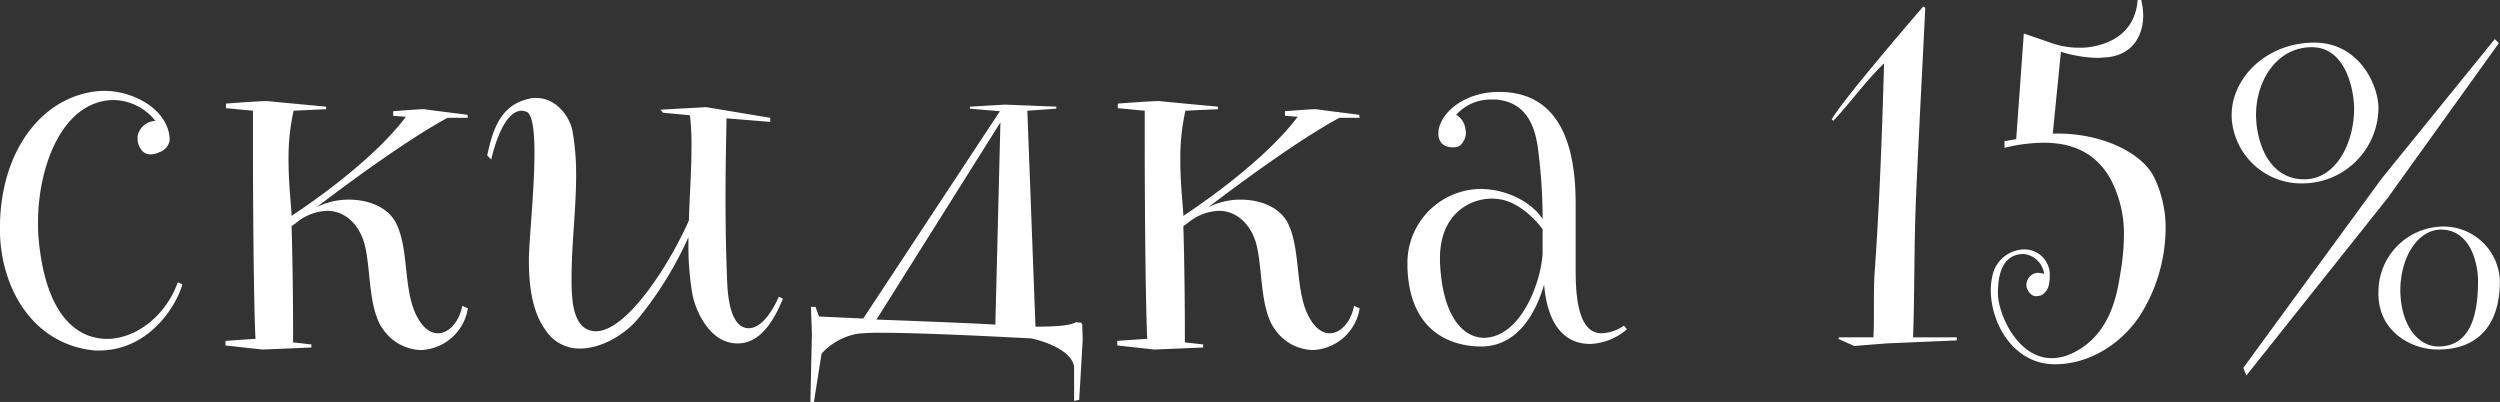
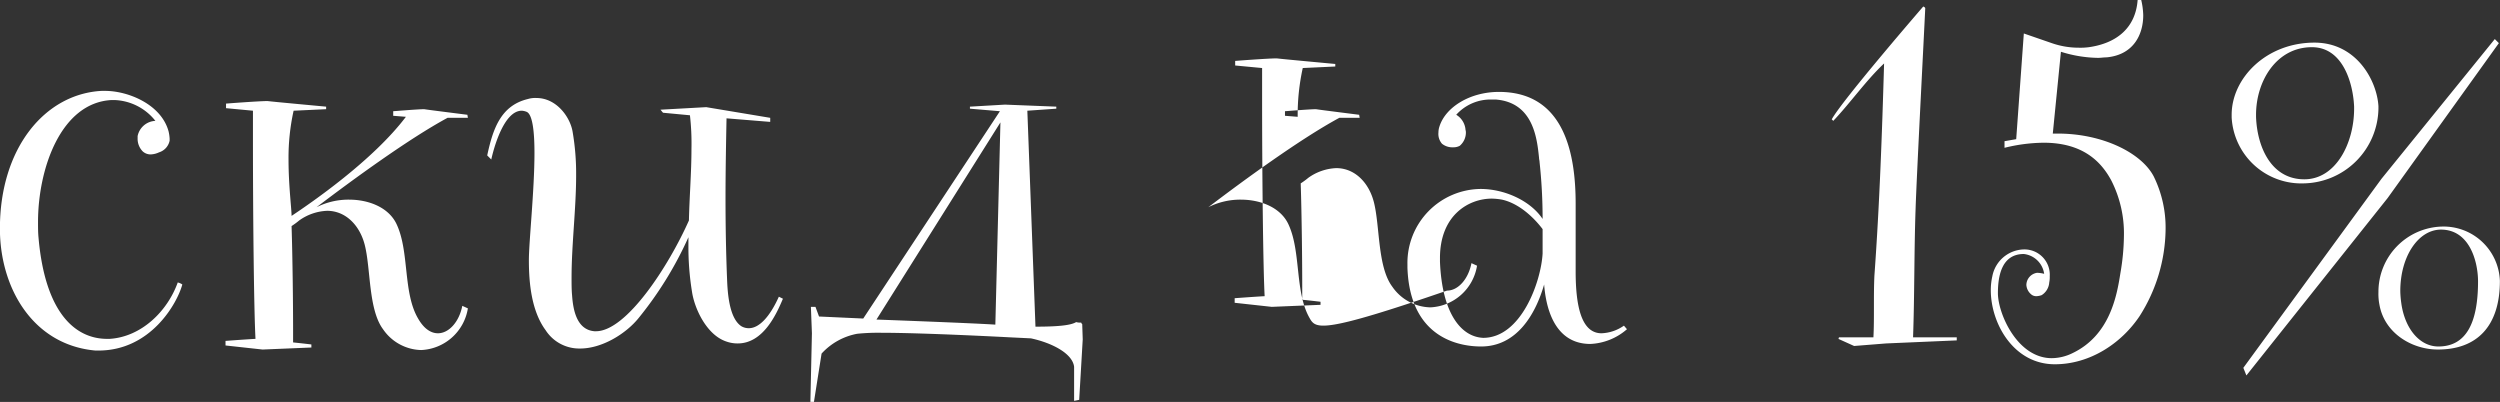
<svg xmlns="http://www.w3.org/2000/svg" width="393.596" height="63.28" viewBox="0 0 393.596 63.28">
  <rect x="0" y="0" width="393.596" height="63.28" fill="#333333" stroke="none" />
  <defs>
    <style> .cls-1 { fill: #fff; fill-rule: evenodd; } </style>
  </defs>
-   <path id="скидка_15_" data-name="скидка 15%" class="cls-1" d="M779.961,2268.6c-4.96,0-9.759-4-10.8-15.92-0.08-.8-0.08-1.6-0.08-2.48,0-8.4,3.6-18.8,11.6-19.2h0.4a8.586,8.586,0,0,1,6.479,3.28,2.984,2.984,0,0,0-2.8,2.4V2237a2.833,2.833,0,0,0,.8,2.08,1.817,1.817,0,0,0,1.28.48,3.354,3.354,0,0,0,1.28-.32,2.445,2.445,0,0,0,1.68-1.84v-0.32a6.276,6.276,0,0,0-.16-1.12c-1.12-4.24-6.319-6.4-10-6.4h-0.56c-8.879.48-16,8.96-16,21.68,0,9.36,5.2,18.32,15.038,19.2h0.48c8.239,0,12.4-7.44,13.2-10.4a1.977,1.977,0,0,0-.72-0.32c-1.6,4.48-5.68,8.56-10.719,8.88h-0.4Zm48.958-3.2c-2.4-4.08-1.36-10.48-3.36-14.8-1.2-2.64-4.32-3.92-7.519-3.92a11.213,11.213,0,0,0-5.12,1.2c5.68-4.32,14.559-10.8,20.638-14.08h3.2l-0.08-.48s-6.4-.8-6.8-0.88c-0.959,0-4.8.32-4.879,0.32v0.72l2,0.16c-5.2,6.88-14.879,13.52-18,15.6,0-1.12-.48-4.8-0.48-8.88a34.314,34.314,0,0,1,.8-7.68l5.12-.24v-0.4s-8.719-.8-9.2-0.88c-1.44,0-6.559.4-6.559,0.4v0.72l4.239,0.4v5.12c0,11.68.16,26.4,0.4,30.8-1.52.08-4.719,0.32-4.719,0.32v0.72l5.839,0.64,7.679-.32v-0.48s-1.28-.16-2.879-0.32v-2.08c0-3.92-.08-11.28-0.24-16.24a11.544,11.544,0,0,0,1.2-.88,8.091,8.091,0,0,1,4.4-1.52c2.88,0,5.119,2.24,5.919,5.36,0.96,3.76.56,10.16,2.88,13.28a7.477,7.477,0,0,0,6,3.28,7.8,7.8,0,0,0,7.359-6.56l-0.88-.4c-0.48,2.48-2.08,4.32-3.84,4.32C831,2267.72,829.878,2267.08,828.919,2265.4Zm43.119-4.24c0.4,2.72,2.32,6.8,5.36,7.84a5.241,5.241,0,0,0,1.839.32c4,0,6.08-4.56,7.12-7.04l-0.64-.32c-1.44,3.2-3.12,4.96-4.72,4.96a2.258,2.258,0,0,1-1.2-.32c-1.919-1.28-2.159-5.28-2.239-7.52-0.16-4-.24-8.24-0.24-12.56,0-4.24.08-8.56,0.16-12.64l6.879,0.56v-0.64l-10.079-1.68-7.2.4,0.4,0.48,4.239,0.4a38.885,38.885,0,0,1,.24,5.28c0,3.76-.32,7.52-0.4,11.28-3.2,7.2-9.839,17.44-14.638,17.44h-0.24c-2.8-.24-3.36-3.36-3.52-5.68-0.08-.88-0.08-1.76-0.08-2.72,0-5.28.72-10.88,0.72-16.16a38.652,38.652,0,0,0-.56-6.88c-0.4-2.32-2.56-5.28-5.68-5.28a3.96,3.96,0,0,0-1.359.16c-4.32,1.04-5.52,4.8-6.4,8.88l0.64,0.64c0.4-1.84,2-7.68,4.8-7.68a2.336,2.336,0,0,1,.72.16c0.96,0.32,1.28,3.04,1.28,6.48,0,5.84-.88,14-0.88,16.88,0,3.6.4,8,2.639,11.04a6.3,6.3,0,0,0,5.44,2.88c3.439,0,7.2-2.32,9.2-4.8a57.262,57.262,0,0,0,7.839-12.72v1.36A43.667,43.667,0,0,0,872.038,2261.16Zm61.519,7.52-0.08-2.4a0.424,0.424,0,0,1-.16-0.24,2.466,2.466,0,0,1-.8-0.08c-0.88.56-3.28,0.72-6.4,0.72l-1.28-34,4.56-.32v-0.32l-8.079-.32-5.52.32v0.32l4.72,0.4L899,2265.4l-6.959-.32-0.56-1.52h-0.72l0.16,4.16-0.24,10.8h0.56l1.2-7.6a10.1,10.1,0,0,1,5.6-3.12,32.249,32.249,0,0,1,3.68-.16c6.959,0,20.4.72,20.4,0.72l3.279,0.16c3.36,0.72,6.56,2.4,6.8,4.48v5.36l0.8-.16ZM920.6,2234.52l-0.8,31.84c-3.44-.24-18.718-0.8-18.718-0.8Zm48.718,30.88c-2.4-4.08-1.359-10.48-3.359-14.8-1.2-2.64-4.32-3.92-7.519-3.92a11.213,11.213,0,0,0-5.12,1.2c5.679-4.32,14.559-10.8,20.638-14.08h3.2l-0.08-.48s-6.4-.8-6.8-0.88c-0.96,0-4.8.32-4.879,0.32v0.72l2,0.16c-5.2,6.88-14.879,13.52-18,15.6,0-1.12-.48-4.8-0.48-8.88a34.255,34.255,0,0,1,.8-7.68l5.12-.24v-0.4s-8.719-.8-9.2-0.88c-1.44,0-6.56.4-6.56,0.4v0.72l4.24,0.4v5.12c0,11.68.16,26.4,0.4,30.8-1.52.08-4.72,0.32-4.72,0.32v0.72l5.84,0.64,7.679-.32v-0.48s-1.28-.16-2.88-0.32v-2.08c0-3.92-.08-11.28-0.24-16.24a11.447,11.447,0,0,0,1.2-.88,8.091,8.091,0,0,1,4.4-1.52c2.88,0,5.119,2.24,5.919,5.36,0.96,3.76.56,10.16,2.88,13.28a7.477,7.477,0,0,0,6,3.28,7.8,7.8,0,0,0,7.36-6.56l-0.88-.4c-0.48,2.48-2.08,4.32-3.84,4.32C971.4,2267.72,970.276,2267.08,969.316,2265.4Zm49.444,1.12a6.57,6.57,0,0,1-3.52,1.2c-3.2,0-4.08-4.32-4.08-9.76v-10.64c0-8-1.84-17.6-12.083-17.6-4.559,0-8.4,2.4-9.359,5.44a2.984,2.984,0,0,0-.16.96,2.334,2.334,0,0,0,.56,1.76,2.586,2.586,0,0,0,1.76.56,2,2,0,0,0,1.04-.24,2.739,2.739,0,0,0,.96-2.16c0-.16-0.08-0.4-0.08-0.56a3.034,3.034,0,0,0-1.44-2.16,7.262,7.262,0,0,1,5.6-2.4h0.64c5.923,0.48,6.483,6.16,6.8,9.2,0,0.24.08,0.4,0.08,0.64a82.935,82.935,0,0,1,.48,8.96c-1.92-2.88-6-4.72-9.762-4.72a11.645,11.645,0,0,0-11.519,11.84v0.56c0.4,11.6,8.879,12.4,11.6,12.4,5.6,0,8.562-5.04,9.922-9.76,0.24,3.12,1.36,9.36,7.28,9.36a9.357,9.357,0,0,0,5.76-2.32Zm-22.162,1.92c-3.52-.16-6.48-3.92-6.8-12v-0.56c0-6.8,4.56-9.36,8.159-9.36a9.848,9.848,0,0,1,1.6.16c2.563,0.56,4.883,2.64,6.4,4.64v3.84C1005.72,2259.56,1002.6,2268.44,996.6,2268.44Zm67.682-.08c0.24-6.56.16-13.44,0.4-20.24,0.16-5.12,1.36-28,1.52-31.6a0.5,0.5,0,0,0-.32-0.24s-12.8,14.8-14.4,17.76l0.24,0.24c2.8-2.96,5.12-6.32,8-9.04-0.32,11.04-.72,22.32-1.52,33.36-0.08,1.6-.08,3.28-0.08,4.96s0,3.36-.08,4.8h-5.44a0.294,0.294,0,0,1-.08.24l2.48,1.12,5.04-.4,11.12-.48v-0.48h-6.88Zm37.92-25.28c-1.92-3.76-8.08-6.8-15.12-6.8h-0.8l1.28-12.88a20.229,20.229,0,0,0,5.84.96c0.48,0,.88-0.08,1.36-0.08,4.24-.4,5.76-3.6,5.76-6.64a11.579,11.579,0,0,0-.32-2.4h-0.56c-0.32,4.32-3.2,6.8-7.68,7.44a9.682,9.682,0,0,1-1.52.08,12.884,12.884,0,0,1-4.32-.72l-4.4-1.52-1.2,16.64-1.84.32v1.04a26.556,26.556,0,0,1,6.16-.8c6.32,0,9.12,3.12,10.64,5.92a18.363,18.363,0,0,1,2,8.72,36.2,36.2,0,0,1-.56,5.92c-0.56,3.6-1.68,9.76-7.52,12.56a7.572,7.572,0,0,1-3.28.8c-5.44,0-8.48-7.04-8.48-10.24,0-2.8.64-6.16,4.08-6.16a3.638,3.638,0,0,1,3.2,3.12,4.722,4.722,0,0,0-1.12-.16,1.971,1.971,0,0,0-1.68,1.92,2.092,2.092,0,0,0,.72,1.44,1.2,1.2,0,0,0,.88.32,2.842,2.842,0,0,0,.8-0.16,2.545,2.545,0,0,0,1.2-2,3.9,3.9,0,0,0,.08-0.96,3.988,3.988,0,0,0-4.08-4.24,5.182,5.182,0,0,0-4.96,4.24,9.93,9.93,0,0,0-.24,2.16c0,5.28,3.6,11.68,10.08,11.68,5.52,0,10.48-3.28,13.36-7.6a25.9,25.9,0,0,0,4.08-13.68A18.262,18.262,0,0,0,1102.2,2243.08Zm23.6,1.04a11.978,11.978,0,0,0,11.75-11.76v-0.4c-0.24-4-3.43-10-10.07-10-7.6,0-13.04,5.6-13.04,11.36v0.4A10.978,10.978,0,0,0,1125.8,2244.12Zm1.28-21.44c4.88,0,6.48,5.68,6.64,9.36v0.32c0,5.44-2.88,11.12-7.84,11.12-5.28,0-7.44-5.2-7.6-9.84v-0.32C1118.28,2228.04,1121.48,2222.68,1127.08,2222.68Zm20.47,28.24a10.28,10.28,0,0,0-10,10.32,8.782,8.782,0,0,0,.16,2c0.8,4.48,5.12,7.04,9.2,7.04,6.16,0,9.76-3.68,9.76-10.8A8.869,8.869,0,0,0,1147.55,2250.92Zm-0.56,18.88c-2.96,0-5.28-2.8-5.84-6.8a15.535,15.535,0,0,1-.16-1.92c0-5.52,2.88-9.68,6.4-9.68,4.56,0,5.84,5.12,5.84,8.16C1153.23,2266.04,1151.39,2269.8,1146.99,2269.8Zm-8-23.36,17.52-24.4-0.64-.64-17.84,22-21.75,29.76,0.48,1.2Z" transform="translate(-763.094 -2215.25)" />
+   <path id="скидка_15_" data-name="скидка 15%" class="cls-1" d="M779.961,2268.6c-4.96,0-9.759-4-10.8-15.92-0.08-.8-0.08-1.6-0.08-2.48,0-8.4,3.6-18.8,11.6-19.2h0.4a8.586,8.586,0,0,1,6.479,3.28,2.984,2.984,0,0,0-2.8,2.4V2237a2.833,2.833,0,0,0,.8,2.08,1.817,1.817,0,0,0,1.28.48,3.354,3.354,0,0,0,1.28-.32,2.445,2.445,0,0,0,1.68-1.84v-0.32a6.276,6.276,0,0,0-.16-1.12c-1.12-4.24-6.319-6.4-10-6.4h-0.56c-8.879.48-16,8.96-16,21.68,0,9.36,5.2,18.32,15.038,19.2h0.48c8.239,0,12.4-7.44,13.2-10.4a1.977,1.977,0,0,0-.72-0.32c-1.6,4.48-5.68,8.56-10.719,8.88h-0.4Zm48.958-3.2c-2.4-4.08-1.36-10.48-3.36-14.8-1.2-2.64-4.32-3.92-7.519-3.92a11.213,11.213,0,0,0-5.12,1.2c5.68-4.32,14.559-10.8,20.638-14.08h3.2l-0.08-.48s-6.4-.8-6.8-0.88c-0.959,0-4.8.32-4.879,0.32v0.72l2,0.16c-5.2,6.88-14.879,13.52-18,15.6,0-1.12-.48-4.8-0.48-8.88a34.314,34.314,0,0,1,.8-7.68l5.12-.24v-0.4s-8.719-.8-9.2-0.88c-1.44,0-6.559.4-6.559,0.4v0.72l4.239,0.4v5.12c0,11.68.16,26.4,0.4,30.8-1.52.08-4.719,0.32-4.719,0.32v0.72l5.839,0.64,7.679-.32v-0.48s-1.28-.16-2.879-0.32v-2.08c0-3.92-.08-11.28-0.24-16.24a11.544,11.544,0,0,0,1.2-.88,8.091,8.091,0,0,1,4.4-1.52c2.88,0,5.119,2.24,5.919,5.36,0.96,3.76.56,10.16,2.88,13.28a7.477,7.477,0,0,0,6,3.28,7.8,7.8,0,0,0,7.359-6.56l-0.88-.4c-0.48,2.48-2.08,4.32-3.84,4.32C831,2267.72,829.878,2267.08,828.919,2265.4Zm43.119-4.24c0.4,2.72,2.32,6.8,5.36,7.84a5.241,5.241,0,0,0,1.839.32c4,0,6.08-4.56,7.12-7.04l-0.64-.32c-1.44,3.2-3.12,4.96-4.72,4.96a2.258,2.258,0,0,1-1.2-.32c-1.919-1.28-2.159-5.28-2.239-7.52-0.16-4-.24-8.24-0.24-12.56,0-4.24.08-8.56,0.16-12.64l6.879,0.56v-0.64l-10.079-1.68-7.2.4,0.4,0.48,4.239,0.4a38.885,38.885,0,0,1,.24,5.28c0,3.76-.32,7.52-0.4,11.28-3.2,7.2-9.839,17.44-14.638,17.44h-0.24c-2.8-.24-3.36-3.36-3.52-5.68-0.08-.88-0.08-1.76-0.08-2.72,0-5.28.72-10.88,0.72-16.16a38.652,38.652,0,0,0-.56-6.88c-0.4-2.32-2.56-5.28-5.68-5.28a3.96,3.96,0,0,0-1.359.16c-4.32,1.04-5.52,4.8-6.4,8.88l0.64,0.64c0.4-1.84,2-7.68,4.8-7.68a2.336,2.336,0,0,1,.72.16c0.96,0.32,1.28,3.04,1.28,6.48,0,5.84-.88,14-0.88,16.88,0,3.6.4,8,2.639,11.04a6.3,6.3,0,0,0,5.44,2.88c3.439,0,7.2-2.32,9.2-4.8a57.262,57.262,0,0,0,7.839-12.72v1.36A43.667,43.667,0,0,0,872.038,2261.16Zm61.519,7.52-0.08-2.4a0.424,0.424,0,0,1-.16-0.24,2.466,2.466,0,0,1-.8-0.08c-0.88.56-3.28,0.72-6.4,0.72l-1.28-34,4.56-.32v-0.32l-8.079-.32-5.52.32v0.32l4.72,0.4L899,2265.4l-6.959-.32-0.56-1.52h-0.72l0.16,4.16-0.24,10.8h0.56l1.2-7.6a10.1,10.1,0,0,1,5.6-3.12,32.249,32.249,0,0,1,3.68-.16c6.959,0,20.4.72,20.4,0.72l3.279,0.16c3.36,0.72,6.56,2.4,6.8,4.48v5.36l0.8-.16ZM920.6,2234.52l-0.8,31.84c-3.44-.24-18.718-0.8-18.718-0.8Zm48.718,30.88c-2.4-4.08-1.359-10.48-3.359-14.8-1.2-2.64-4.32-3.92-7.519-3.92a11.213,11.213,0,0,0-5.12,1.2c5.679-4.32,14.559-10.8,20.638-14.08h3.2l-0.08-.48s-6.4-.8-6.8-0.88c-0.96,0-4.8.32-4.879,0.32v0.72l2,0.16a34.255,34.255,0,0,1,.8-7.68l5.12-.24v-0.4s-8.719-.8-9.2-0.88c-1.44,0-6.56.4-6.56,0.4v0.72l4.24,0.4v5.12c0,11.68.16,26.4,0.4,30.8-1.52.08-4.72,0.32-4.72,0.32v0.72l5.84,0.64,7.679-.32v-0.48s-1.28-.16-2.88-0.32v-2.08c0-3.92-.08-11.28-0.24-16.24a11.447,11.447,0,0,0,1.2-.88,8.091,8.091,0,0,1,4.4-1.52c2.88,0,5.119,2.24,5.919,5.36,0.96,3.76.56,10.16,2.88,13.28a7.477,7.477,0,0,0,6,3.28,7.8,7.8,0,0,0,7.36-6.56l-0.88-.4c-0.48,2.48-2.08,4.32-3.84,4.32C971.4,2267.72,970.276,2267.08,969.316,2265.4Zm49.444,1.12a6.57,6.57,0,0,1-3.52,1.2c-3.2,0-4.08-4.32-4.08-9.76v-10.64c0-8-1.84-17.6-12.083-17.6-4.559,0-8.4,2.4-9.359,5.44a2.984,2.984,0,0,0-.16.96,2.334,2.334,0,0,0,.56,1.76,2.586,2.586,0,0,0,1.76.56,2,2,0,0,0,1.04-.24,2.739,2.739,0,0,0,.96-2.16c0-.16-0.08-0.4-0.08-0.56a3.034,3.034,0,0,0-1.44-2.16,7.262,7.262,0,0,1,5.6-2.4h0.64c5.923,0.48,6.483,6.16,6.8,9.2,0,0.24.08,0.4,0.08,0.64a82.935,82.935,0,0,1,.48,8.96c-1.92-2.88-6-4.72-9.762-4.72a11.645,11.645,0,0,0-11.519,11.84v0.56c0.4,11.6,8.879,12.4,11.6,12.4,5.6,0,8.562-5.04,9.922-9.76,0.24,3.12,1.36,9.36,7.28,9.36a9.357,9.357,0,0,0,5.76-2.32Zm-22.162,1.92c-3.52-.16-6.48-3.92-6.8-12v-0.56c0-6.8,4.56-9.36,8.159-9.36a9.848,9.848,0,0,1,1.6.16c2.563,0.56,4.883,2.64,6.4,4.64v3.84C1005.72,2259.56,1002.6,2268.44,996.6,2268.44Zm67.682-.08c0.24-6.56.16-13.44,0.4-20.24,0.16-5.12,1.36-28,1.52-31.6a0.5,0.5,0,0,0-.32-0.24s-12.8,14.8-14.4,17.76l0.24,0.24c2.8-2.96,5.12-6.32,8-9.04-0.32,11.04-.72,22.32-1.52,33.36-0.08,1.6-.08,3.28-0.08,4.96s0,3.36-.08,4.8h-5.44a0.294,0.294,0,0,1-.08.24l2.48,1.12,5.04-.4,11.12-.48v-0.48h-6.88Zm37.92-25.28c-1.92-3.76-8.08-6.8-15.12-6.8h-0.8l1.28-12.88a20.229,20.229,0,0,0,5.84.96c0.48,0,.88-0.08,1.36-0.08,4.24-.4,5.76-3.6,5.76-6.64a11.579,11.579,0,0,0-.32-2.4h-0.56c-0.32,4.32-3.2,6.8-7.68,7.44a9.682,9.682,0,0,1-1.52.08,12.884,12.884,0,0,1-4.32-.72l-4.4-1.52-1.2,16.64-1.84.32v1.04a26.556,26.556,0,0,1,6.16-.8c6.32,0,9.12,3.12,10.64,5.92a18.363,18.363,0,0,1,2,8.72,36.2,36.2,0,0,1-.56,5.92c-0.56,3.6-1.68,9.76-7.52,12.56a7.572,7.572,0,0,1-3.28.8c-5.44,0-8.48-7.04-8.48-10.24,0-2.8.64-6.16,4.08-6.16a3.638,3.638,0,0,1,3.2,3.12,4.722,4.722,0,0,0-1.12-.16,1.971,1.971,0,0,0-1.68,1.92,2.092,2.092,0,0,0,.72,1.44,1.2,1.2,0,0,0,.88.32,2.842,2.842,0,0,0,.8-0.16,2.545,2.545,0,0,0,1.2-2,3.9,3.9,0,0,0,.08-0.96,3.988,3.988,0,0,0-4.08-4.24,5.182,5.182,0,0,0-4.96,4.24,9.93,9.93,0,0,0-.24,2.16c0,5.28,3.6,11.68,10.08,11.68,5.52,0,10.48-3.28,13.36-7.6a25.9,25.9,0,0,0,4.08-13.68A18.262,18.262,0,0,0,1102.2,2243.08Zm23.6,1.04a11.978,11.978,0,0,0,11.75-11.76v-0.4c-0.24-4-3.43-10-10.07-10-7.6,0-13.04,5.6-13.04,11.36v0.4A10.978,10.978,0,0,0,1125.8,2244.12Zm1.28-21.44c4.88,0,6.48,5.68,6.64,9.36v0.32c0,5.44-2.88,11.12-7.84,11.12-5.28,0-7.44-5.2-7.6-9.84v-0.32C1118.28,2228.04,1121.48,2222.68,1127.08,2222.68Zm20.47,28.24a10.28,10.28,0,0,0-10,10.32,8.782,8.782,0,0,0,.16,2c0.8,4.48,5.12,7.04,9.2,7.04,6.16,0,9.76-3.68,9.76-10.8A8.869,8.869,0,0,0,1147.55,2250.92Zm-0.56,18.88c-2.96,0-5.28-2.8-5.84-6.8a15.535,15.535,0,0,1-.16-1.92c0-5.52,2.88-9.68,6.4-9.68,4.56,0,5.84,5.12,5.84,8.16C1153.23,2266.04,1151.39,2269.8,1146.99,2269.8Zm-8-23.36,17.52-24.4-0.64-.64-17.84,22-21.75,29.76,0.48,1.2Z" transform="translate(-763.094 -2215.25)" />
</svg>